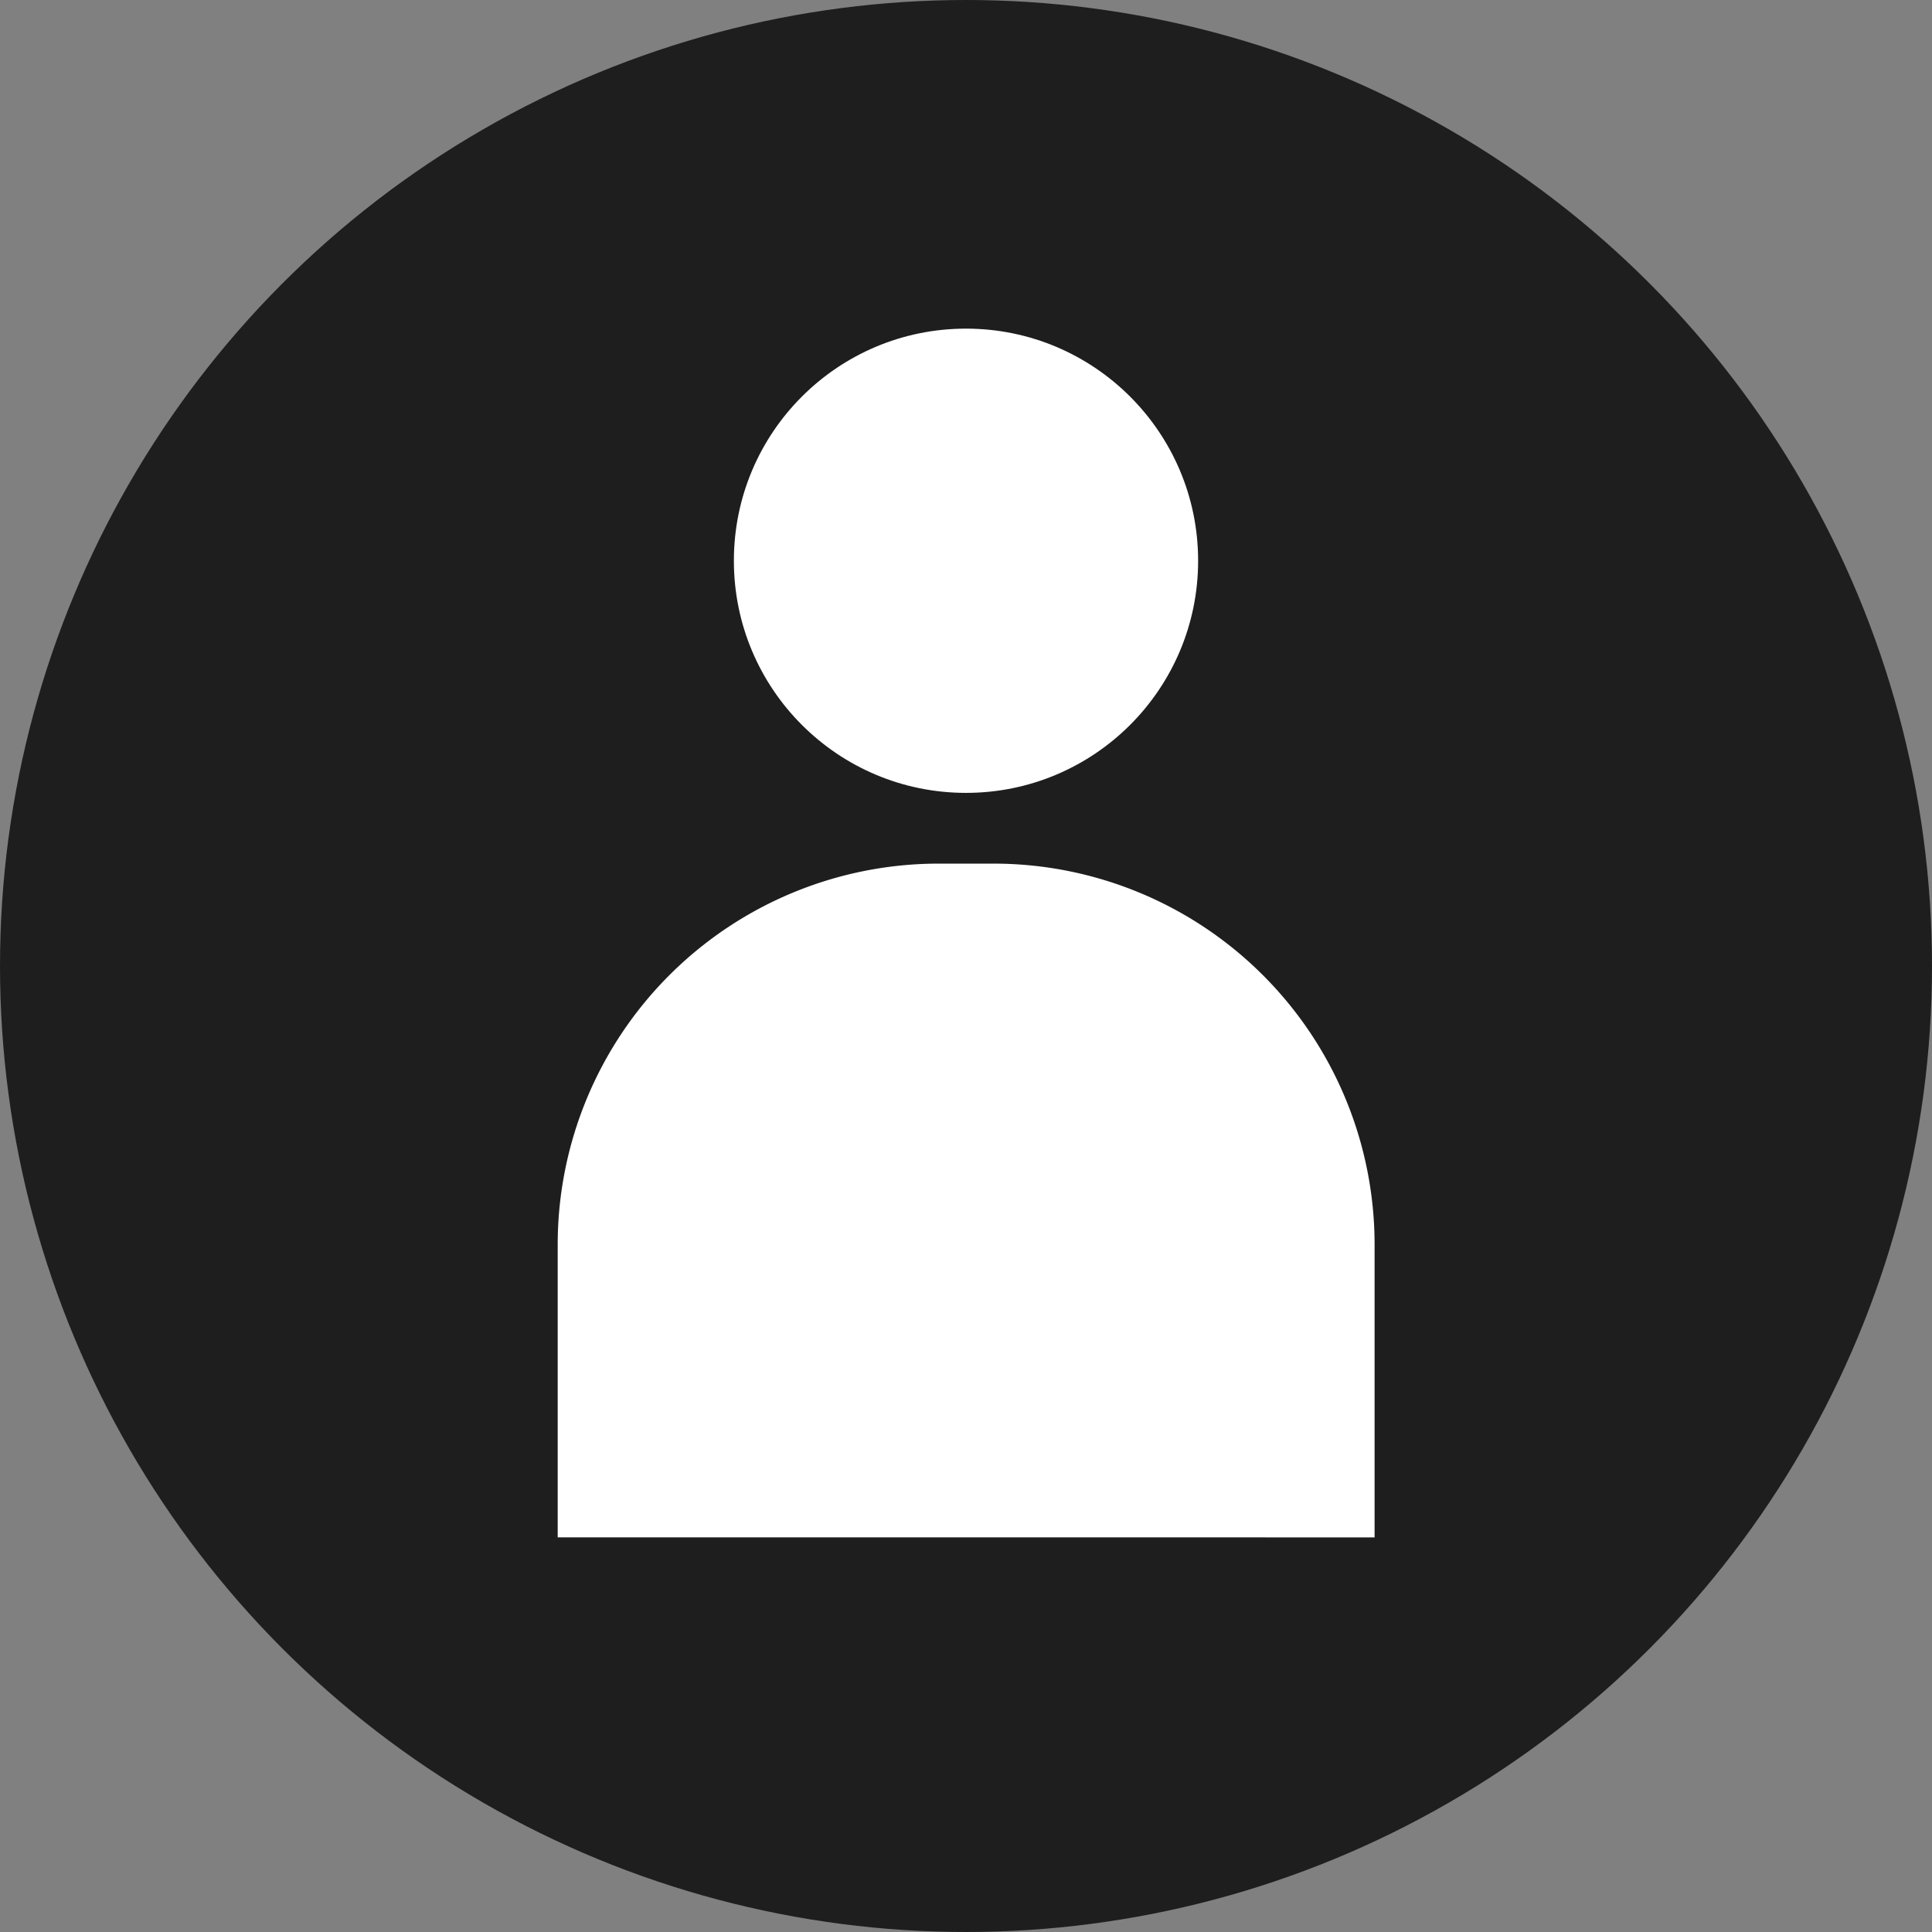
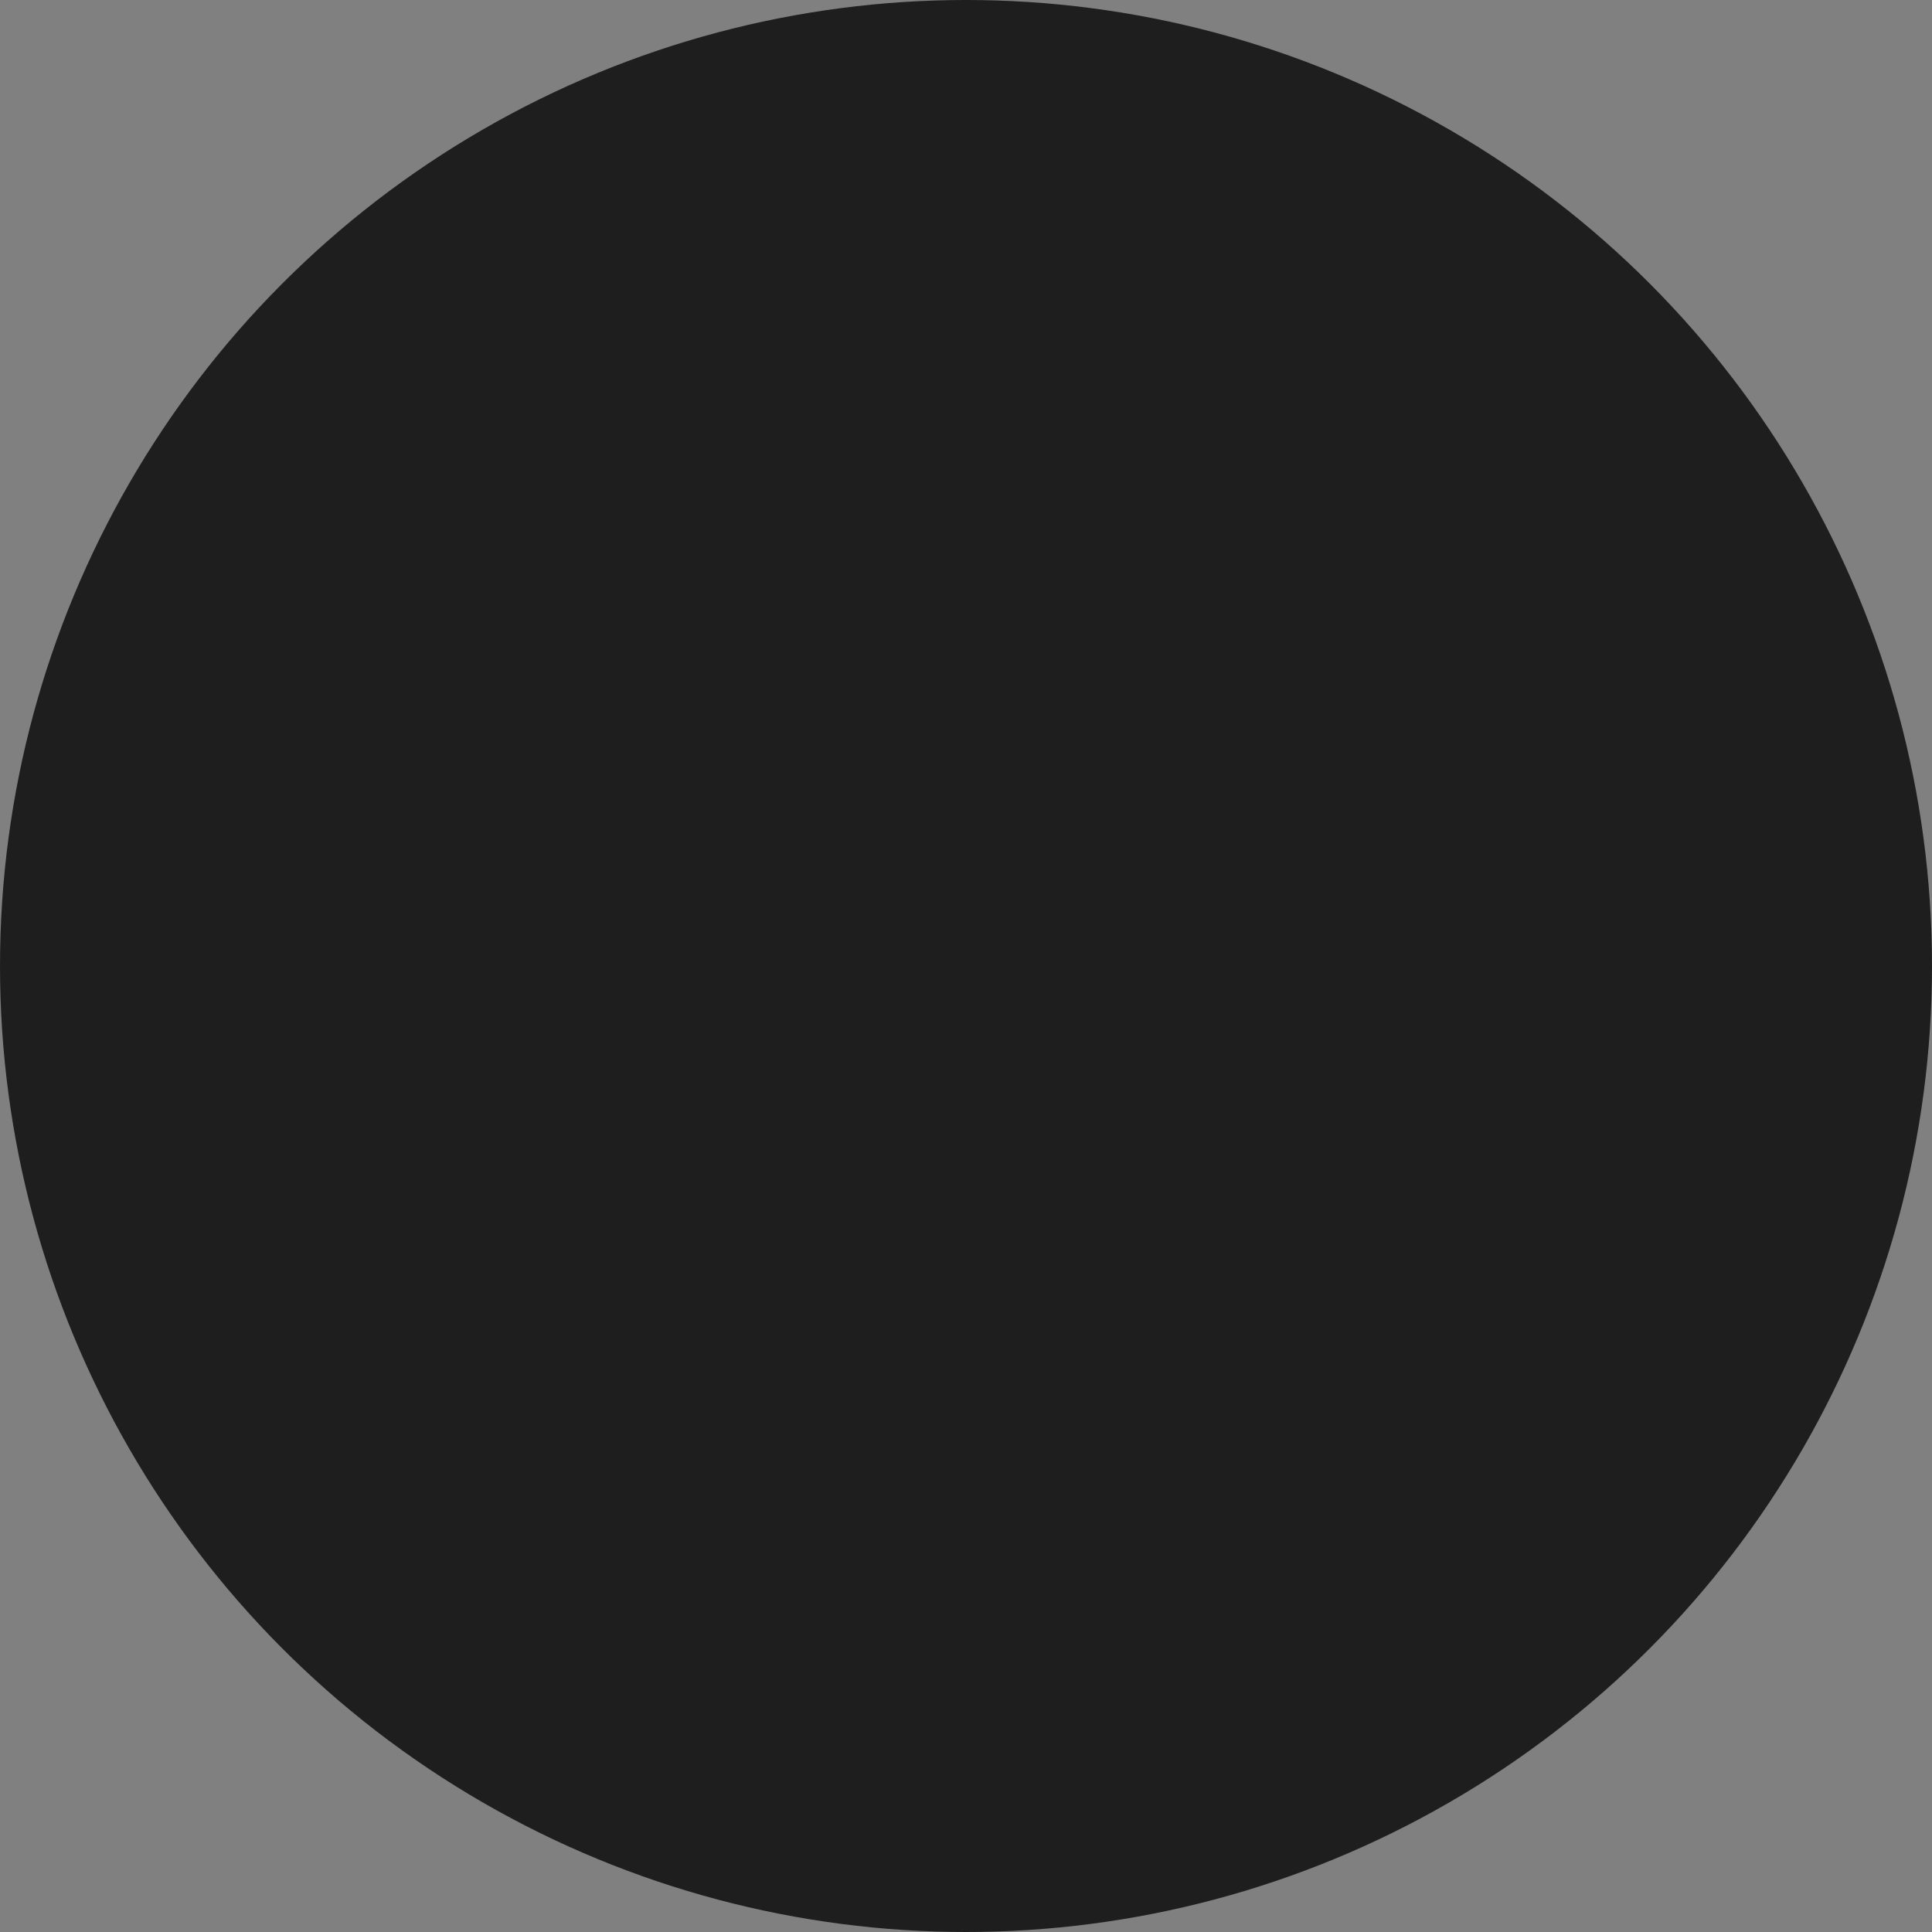
<svg xmlns="http://www.w3.org/2000/svg" fill="#000000" height="329.1" preserveAspectRatio="xMidYMid meet" version="1" viewBox="0.0 0.0 329.1 329.1" width="329.1" zoomAndPan="magnify">
  <rect x="0.0" y="0.0" width="329.1" height="329.1" fill="#808080" stroke="none" />
  <g data-name="Layer 2">
    <g data-name="Layer 1">
      <g id="change1_1">
        <circle cx="164.55" cy="164.55" fill="#1e1e1e" r="164.55" />
      </g>
      <g id="change2_1">
-         <path d="M159.86,147.11h9.38A64.91,64.91,0,0,1,234.15,212v49.88a0,0,0,0,1,0,0H95a0,0,0,0,1,0,0V212A64.91,64.91,0,0,1,159.86,147.11Z" fill="#ffffff" />
-       </g>
+         </g>
      <g id="change2_2">
-         <circle cx="164.55" cy="95.52" fill="#ffffff" r="39.54" />
-       </g>
+         </g>
    </g>
  </g>
</svg>